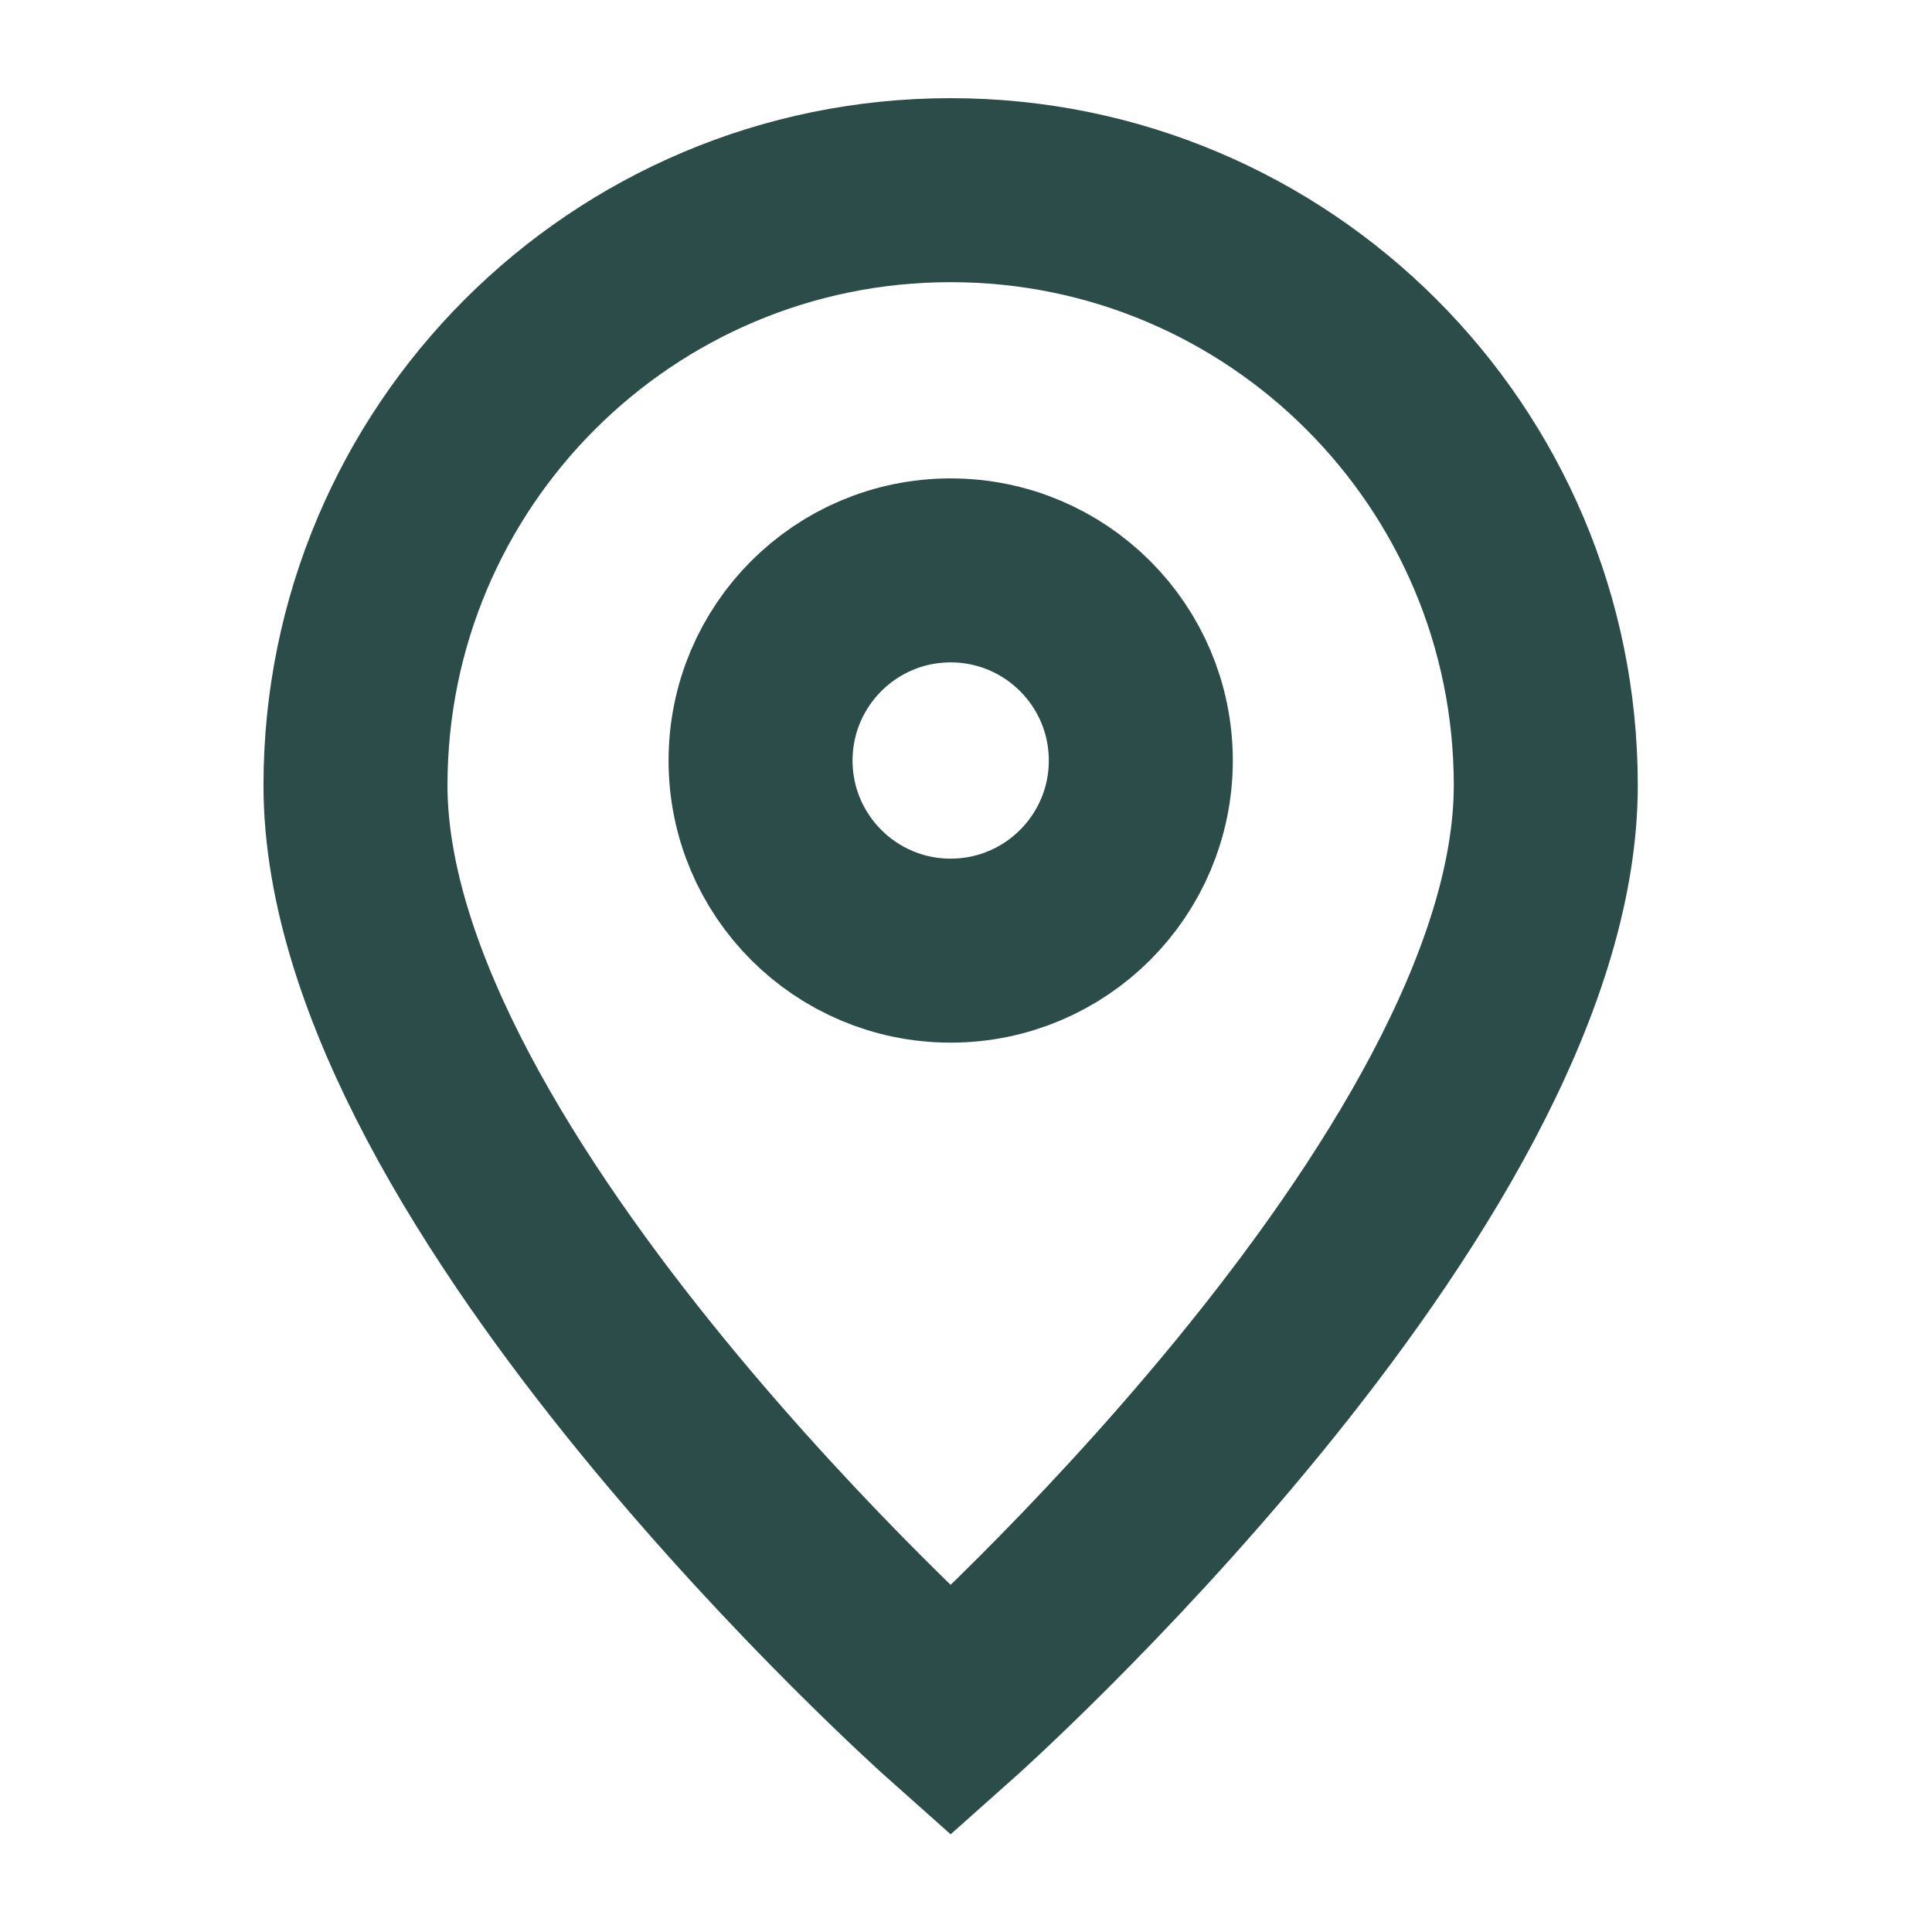
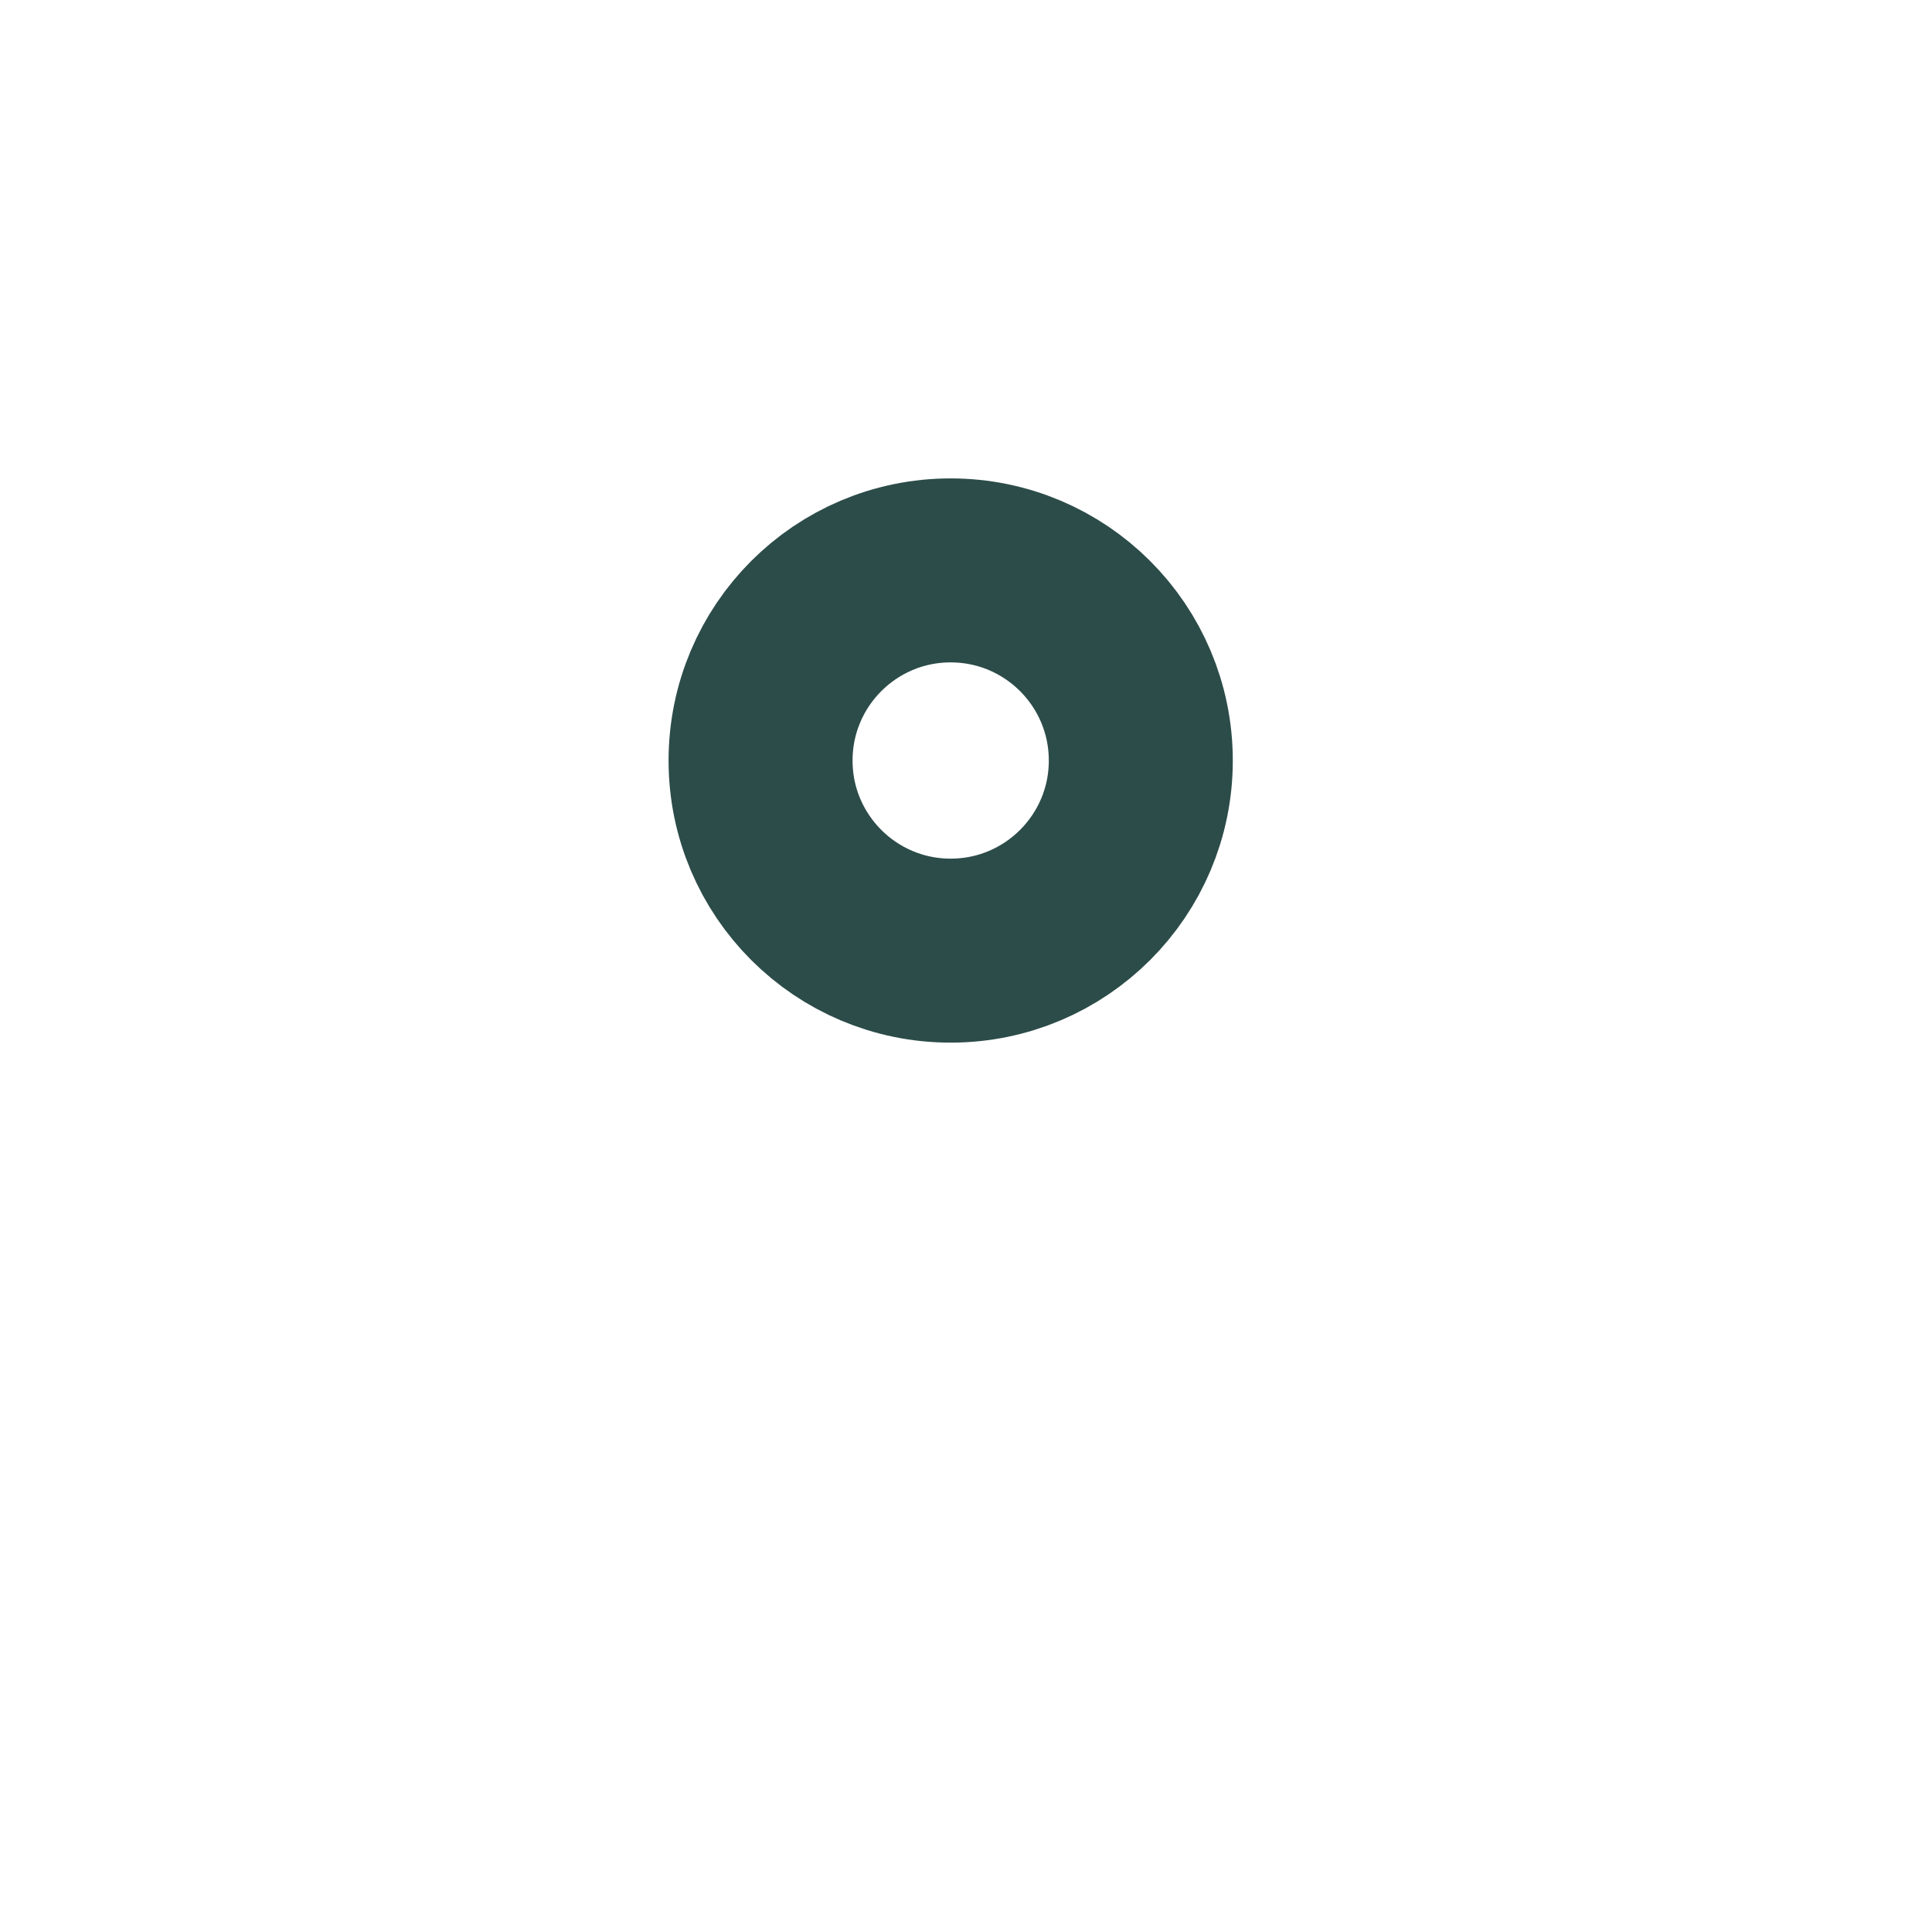
<svg xmlns="http://www.w3.org/2000/svg" width="21" height="21" viewBox="0 0 21 21" fill="none">
-   <path d="M10.333 18.6C10.333 18.6 16.802 12.849 16.802 8.536C16.802 4.963 13.906 2.067 10.333 2.067C6.76 2.067 3.864 4.963 3.864 8.536C3.864 12.849 10.333 18.6 10.333 18.6Z" stroke="#2C4C49" stroke-width="2" />
  <path d="M12.4 8.267C12.4 9.408 11.475 10.333 10.333 10.333C9.192 10.333 8.267 9.408 8.267 8.267C8.267 7.125 9.192 6.2 10.333 6.2C11.475 6.2 12.4 7.125 12.4 8.267Z" stroke="#2C4C49" stroke-width="2" />
</svg>